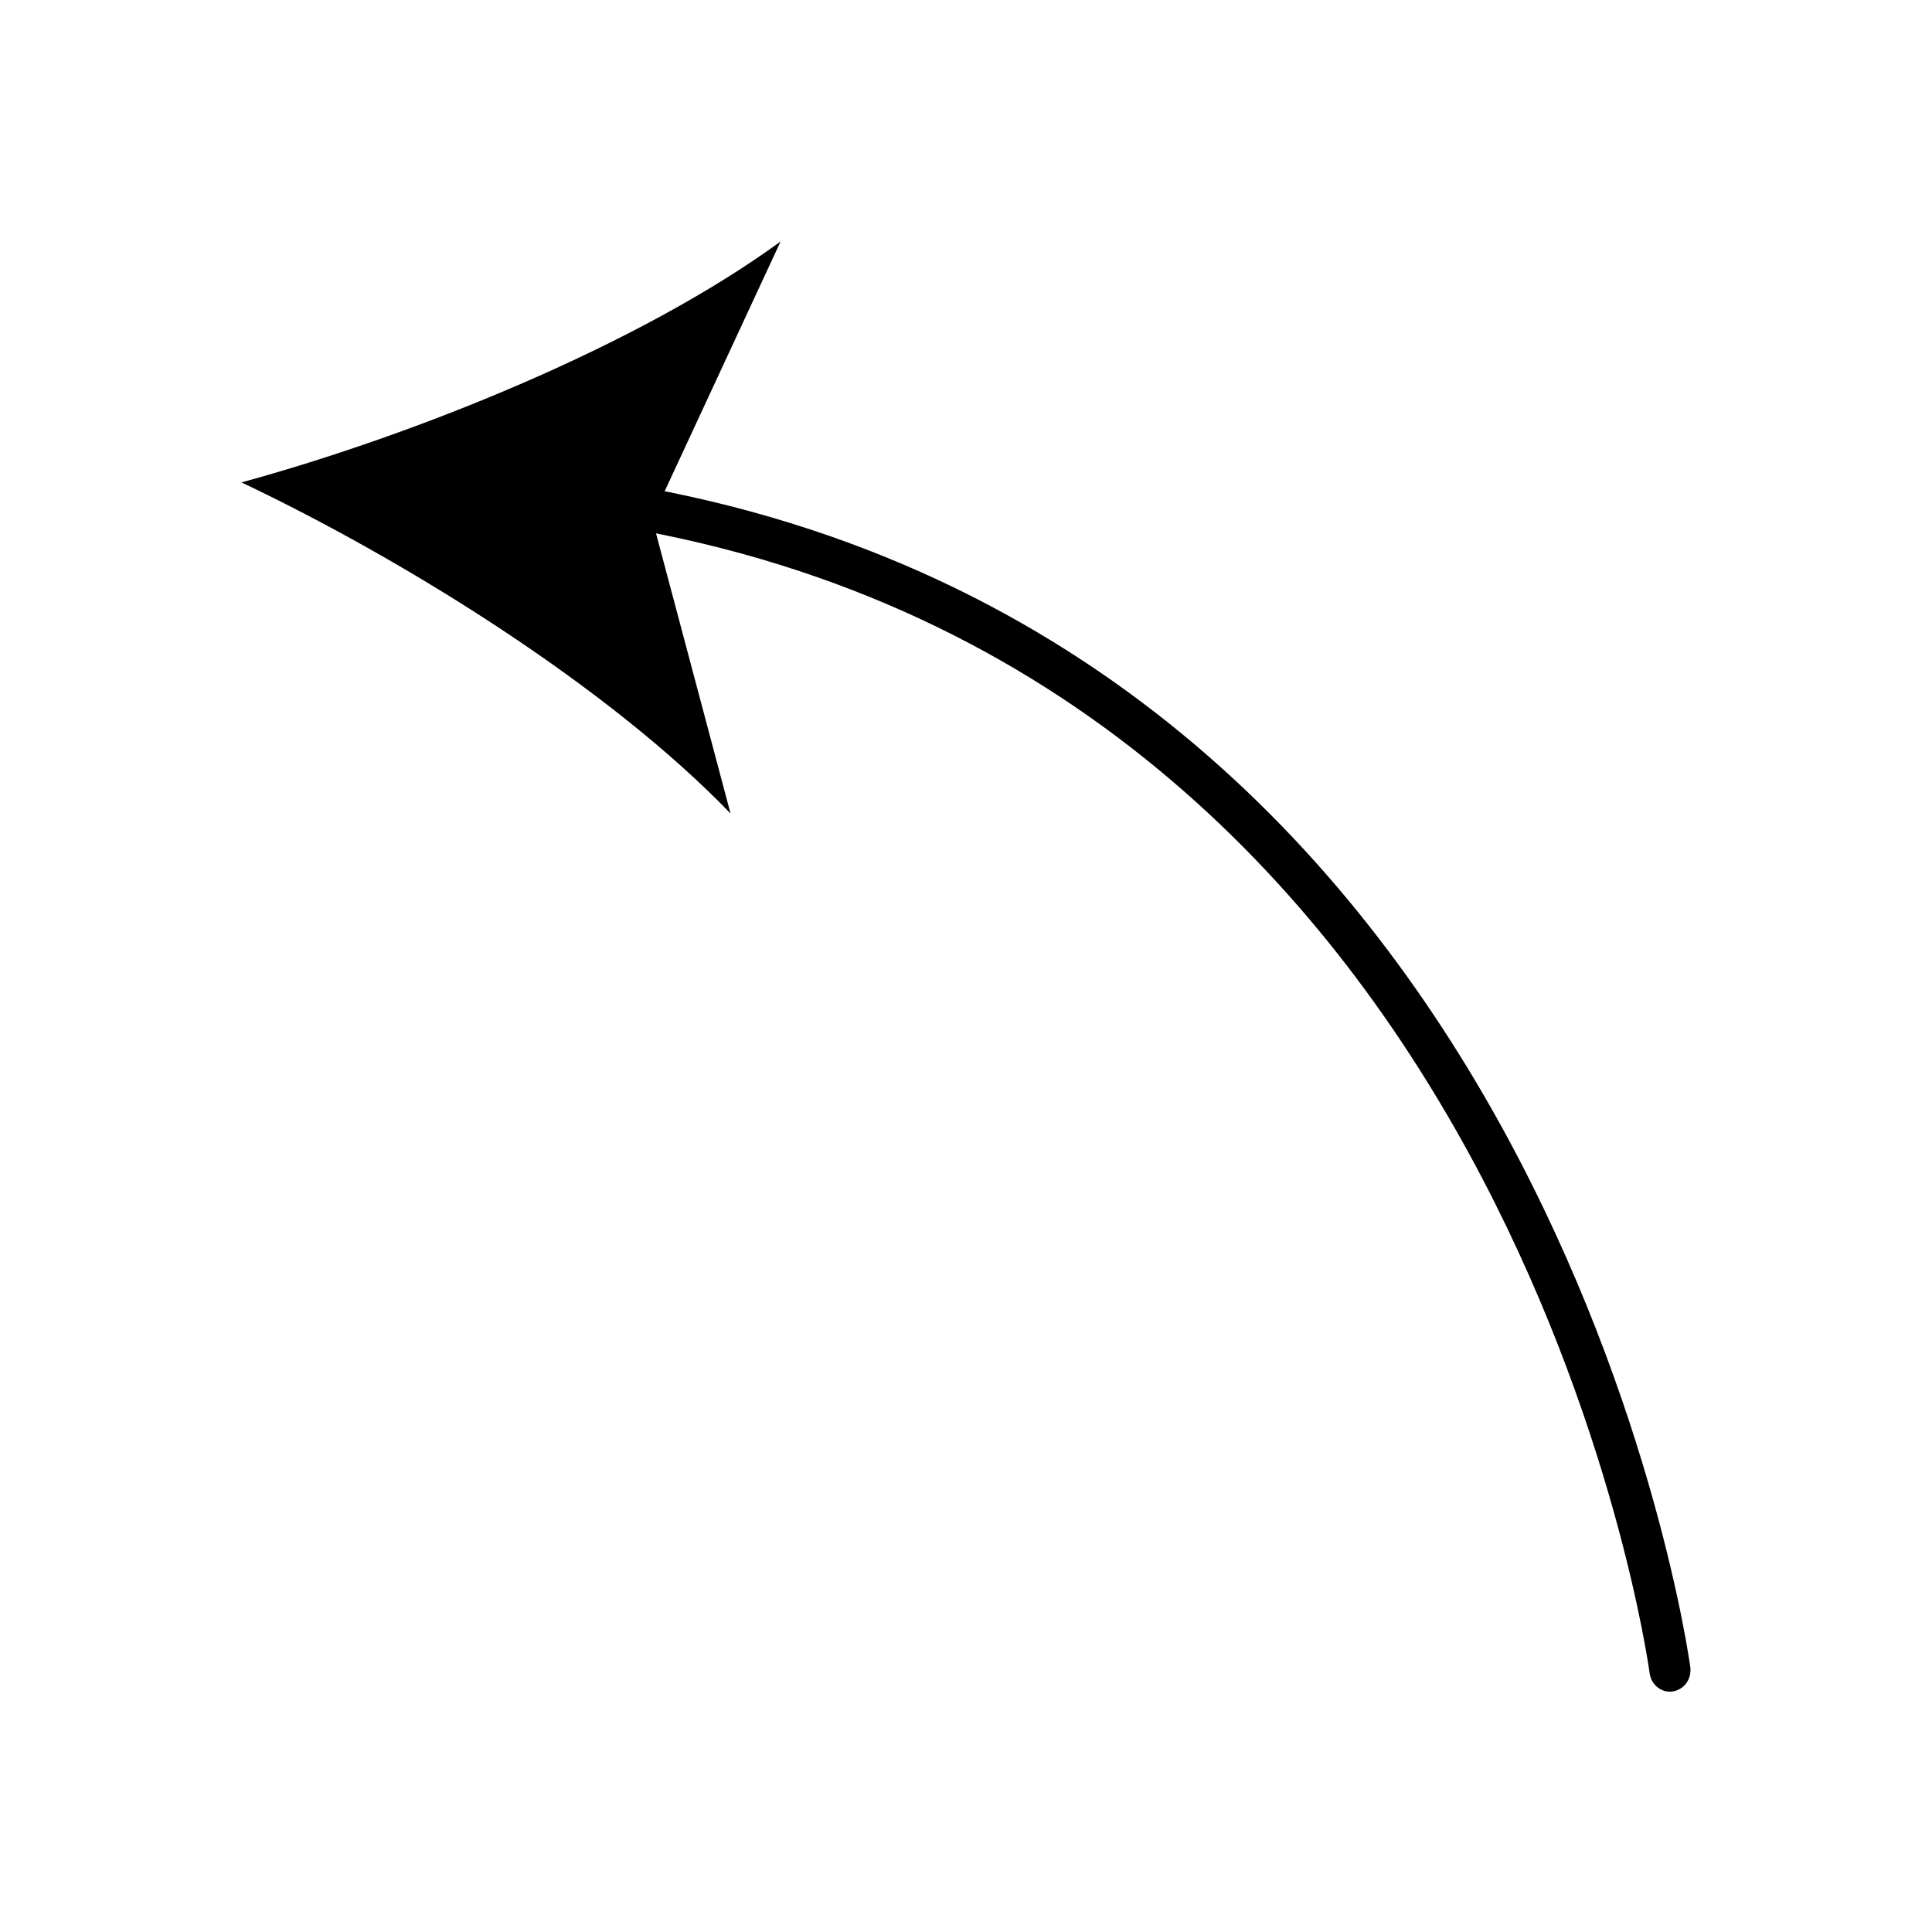
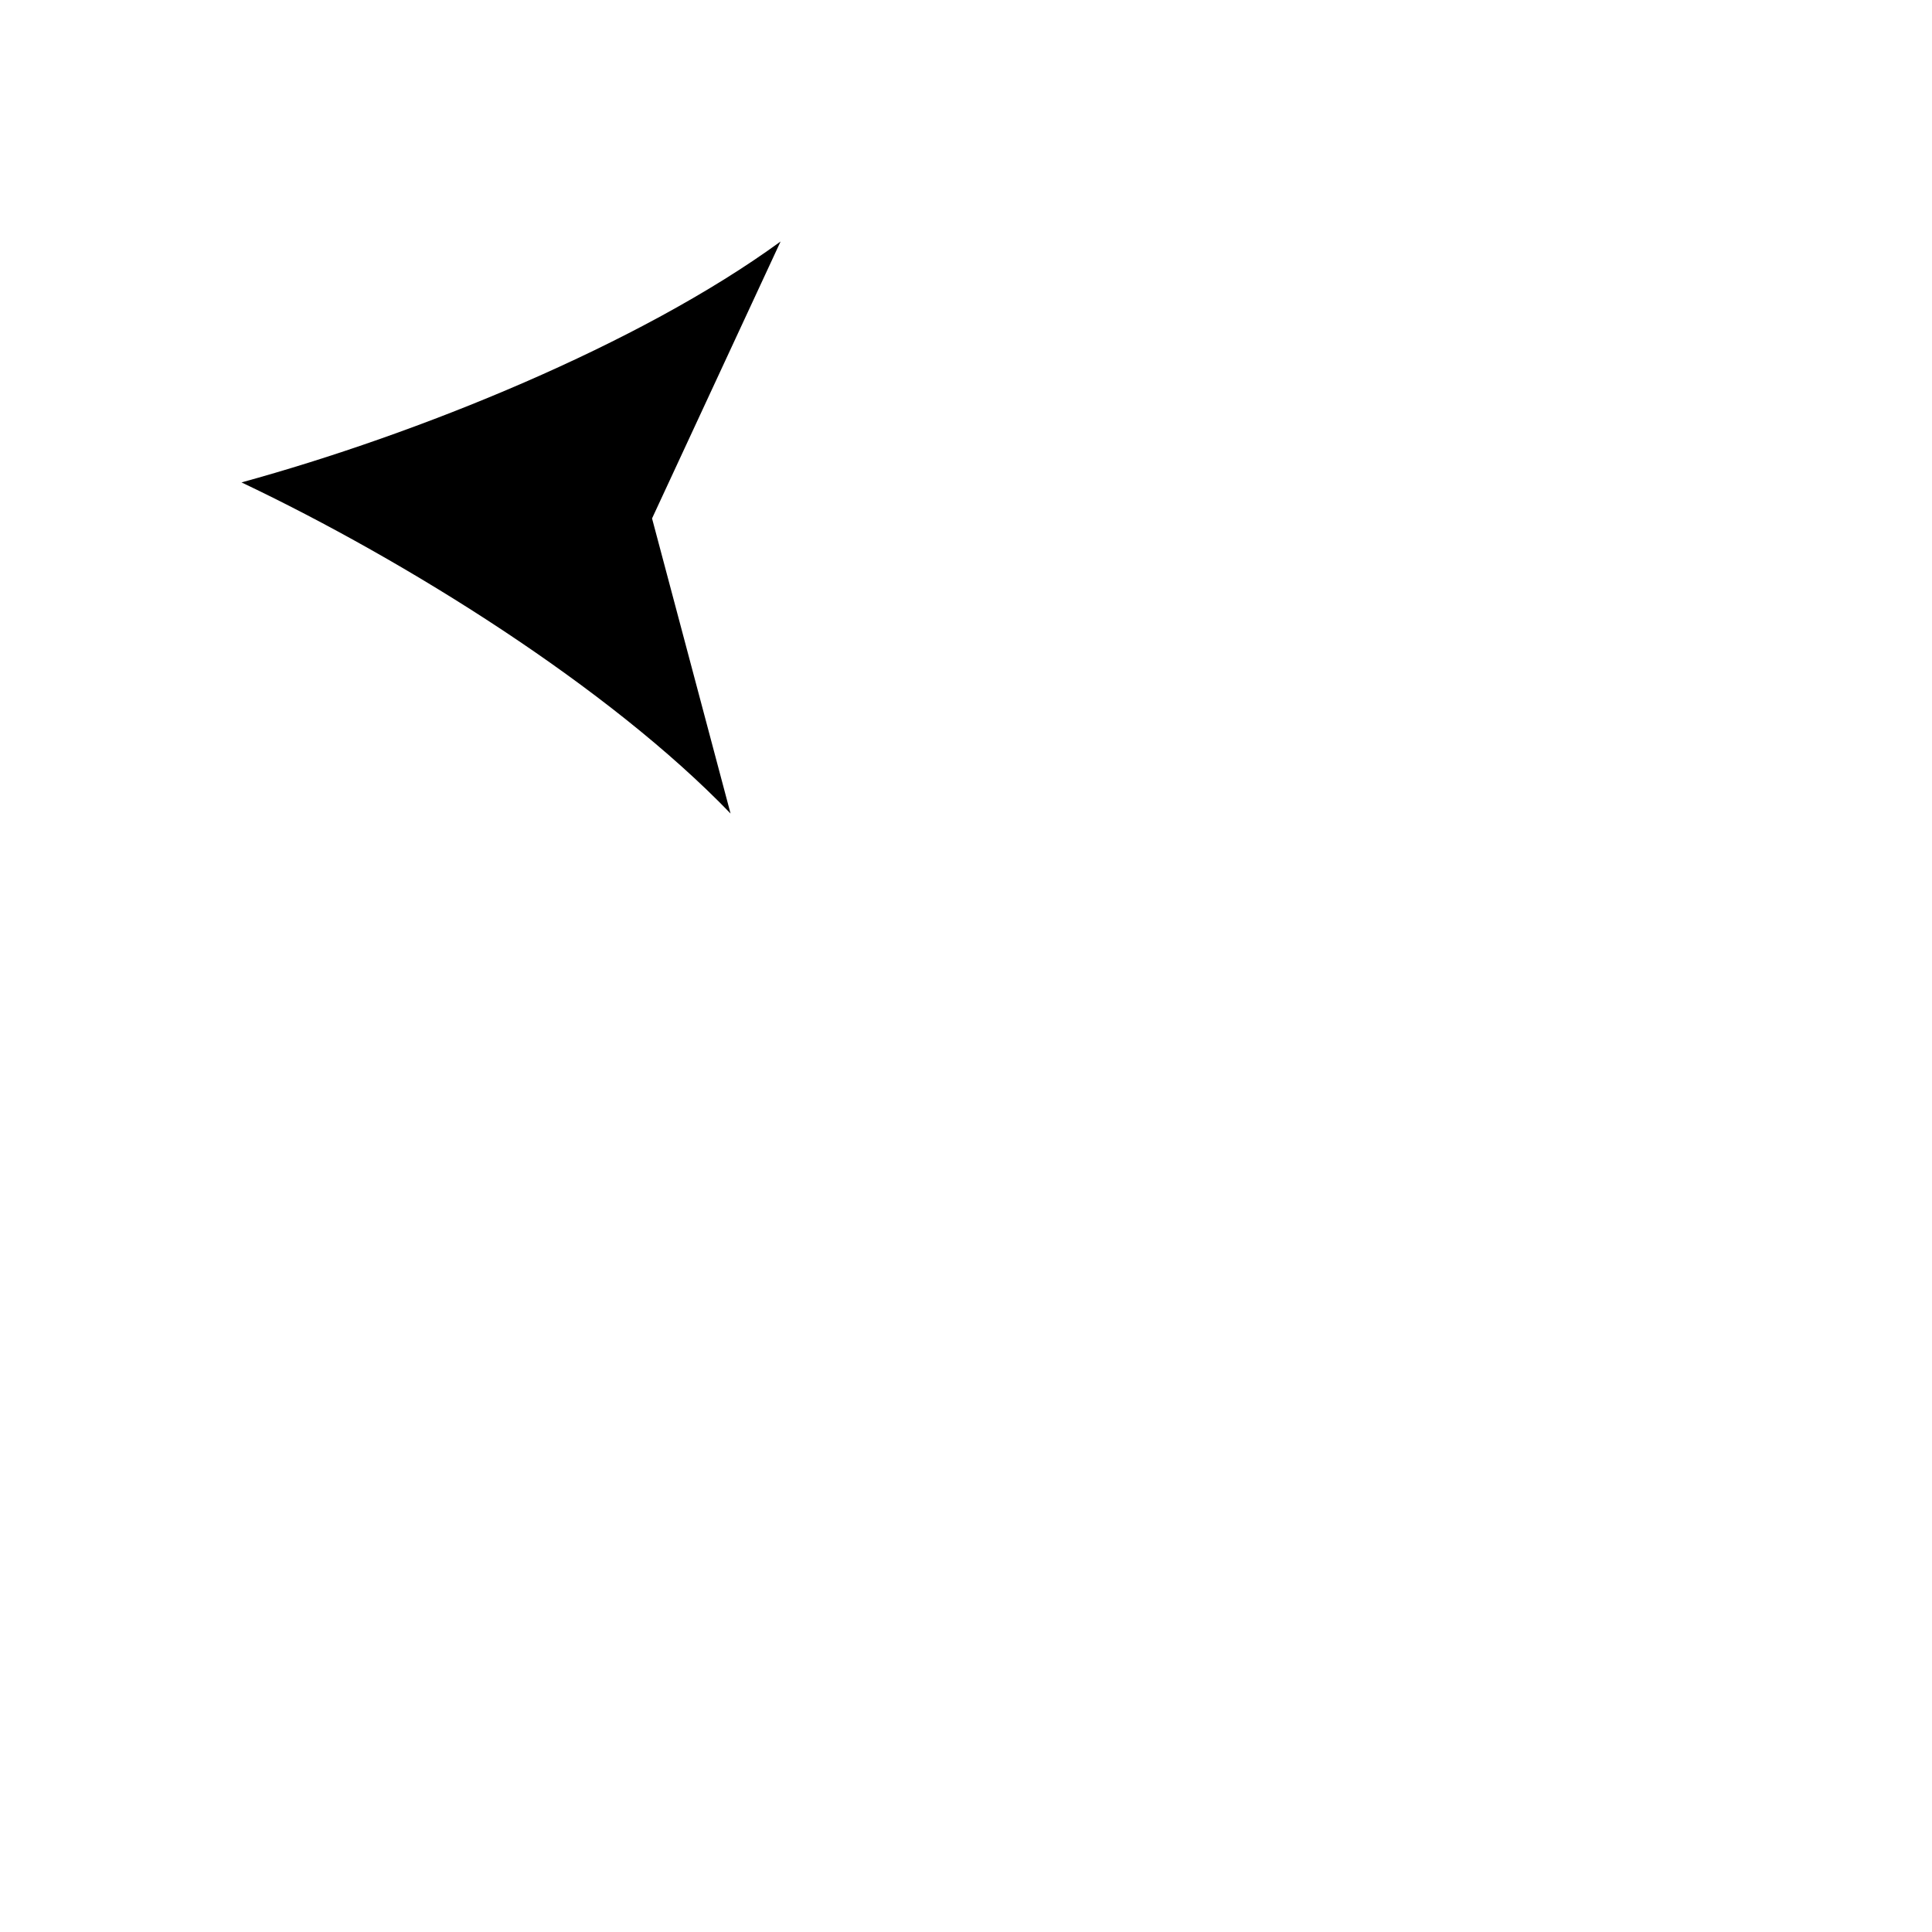
<svg xmlns="http://www.w3.org/2000/svg" width="36" height="36" viewBox="0 0 36 36" fill="none">
-   <path d="M11.632 9.022C11.536 9.022 11.443 9.06 11.373 9.128C11.302 9.196 11.259 9.29 11.251 9.39C11.244 9.491 11.272 9.59 11.331 9.669C11.391 9.749 11.476 9.802 11.571 9.818C28.162 12.639 30.714 30.989 30.738 31.174C30.745 31.226 30.761 31.277 30.786 31.323C30.811 31.368 30.845 31.408 30.885 31.44C30.925 31.472 30.971 31.495 31.019 31.509C31.068 31.522 31.119 31.525 31.169 31.517C31.219 31.51 31.267 31.493 31.31 31.466C31.354 31.44 31.392 31.405 31.422 31.363C31.453 31.321 31.475 31.273 31.488 31.222C31.5 31.171 31.503 31.117 31.496 31.065C31.472 30.874 28.851 11.942 11.693 9.025C11.673 9.022 11.652 9.021 11.632 9.022Z" fill="#00AE65" style="fill:#00AE65;fill:color(display-p3 0 0.683 0.396);fill-opacity:1;" />
  <path d="M4.5 8.989C7.579 10.451 11.351 12.81 13.613 15.159L12.15 9.66L14.545 4.5C11.912 6.42 7.786 8.088 4.5 8.989Z" fill="#00AE65" style="fill:#00AE65;fill:color(display-p3 0 0.683 0.396);fill-opacity:1;" />
</svg>